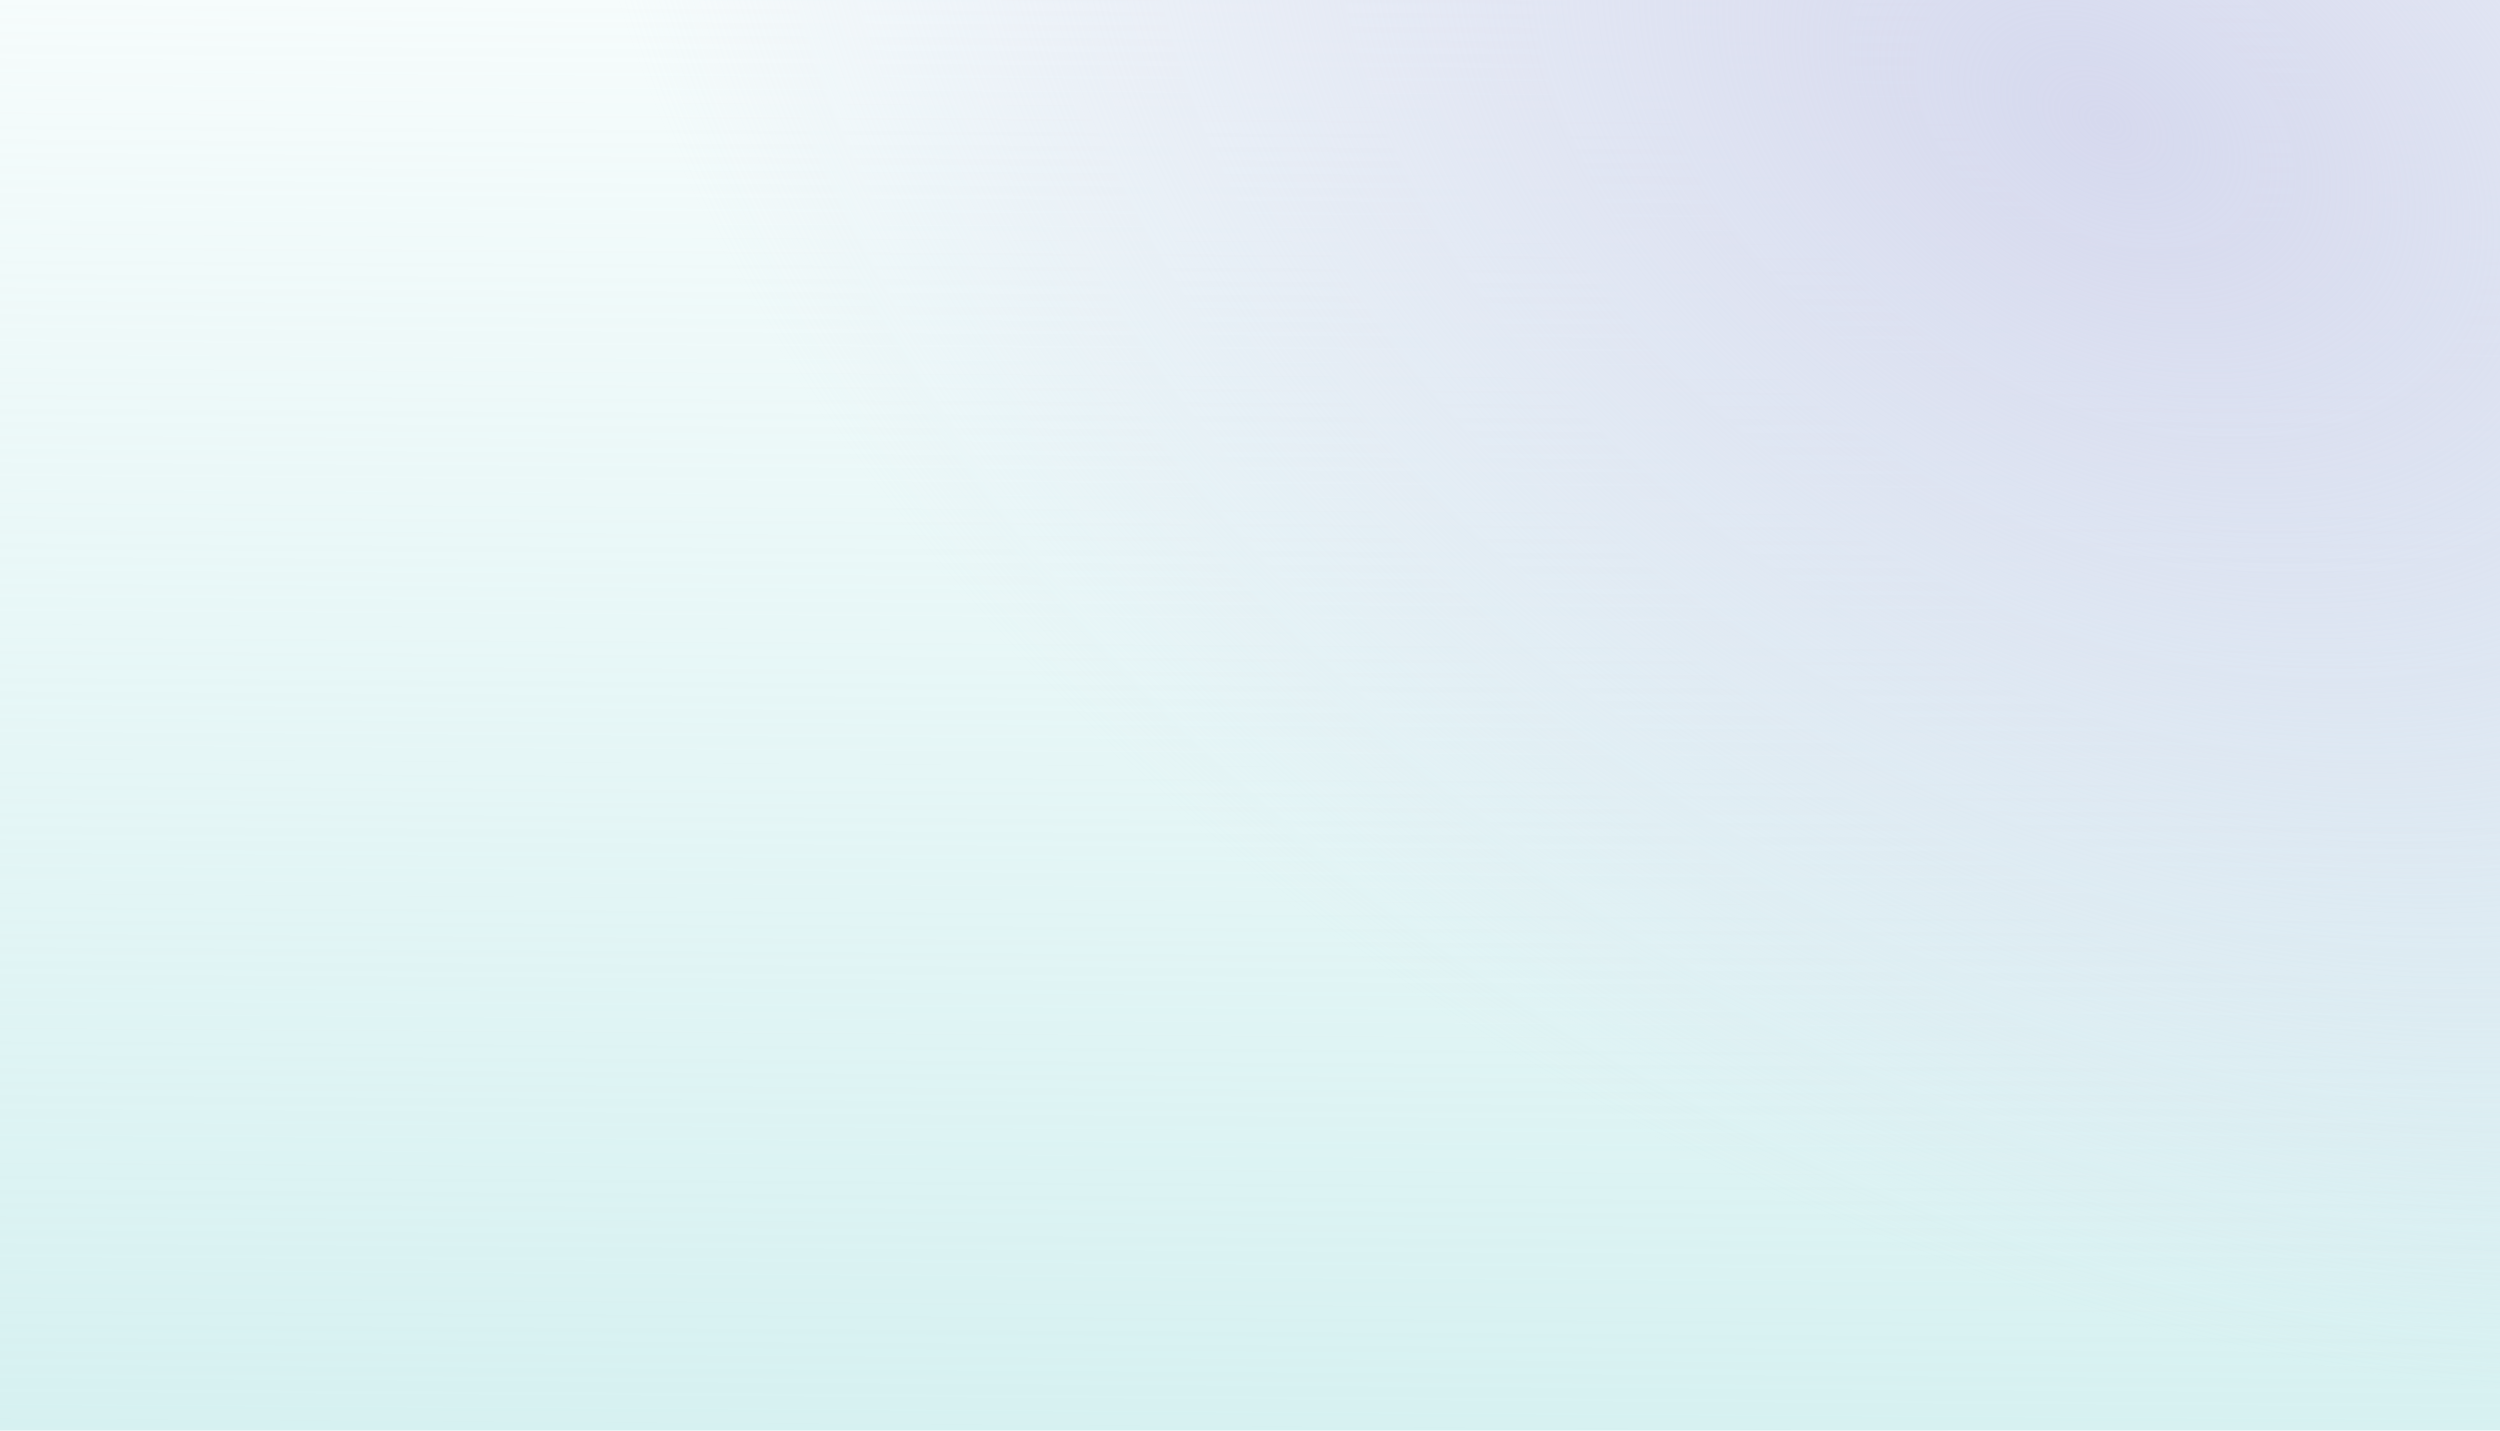
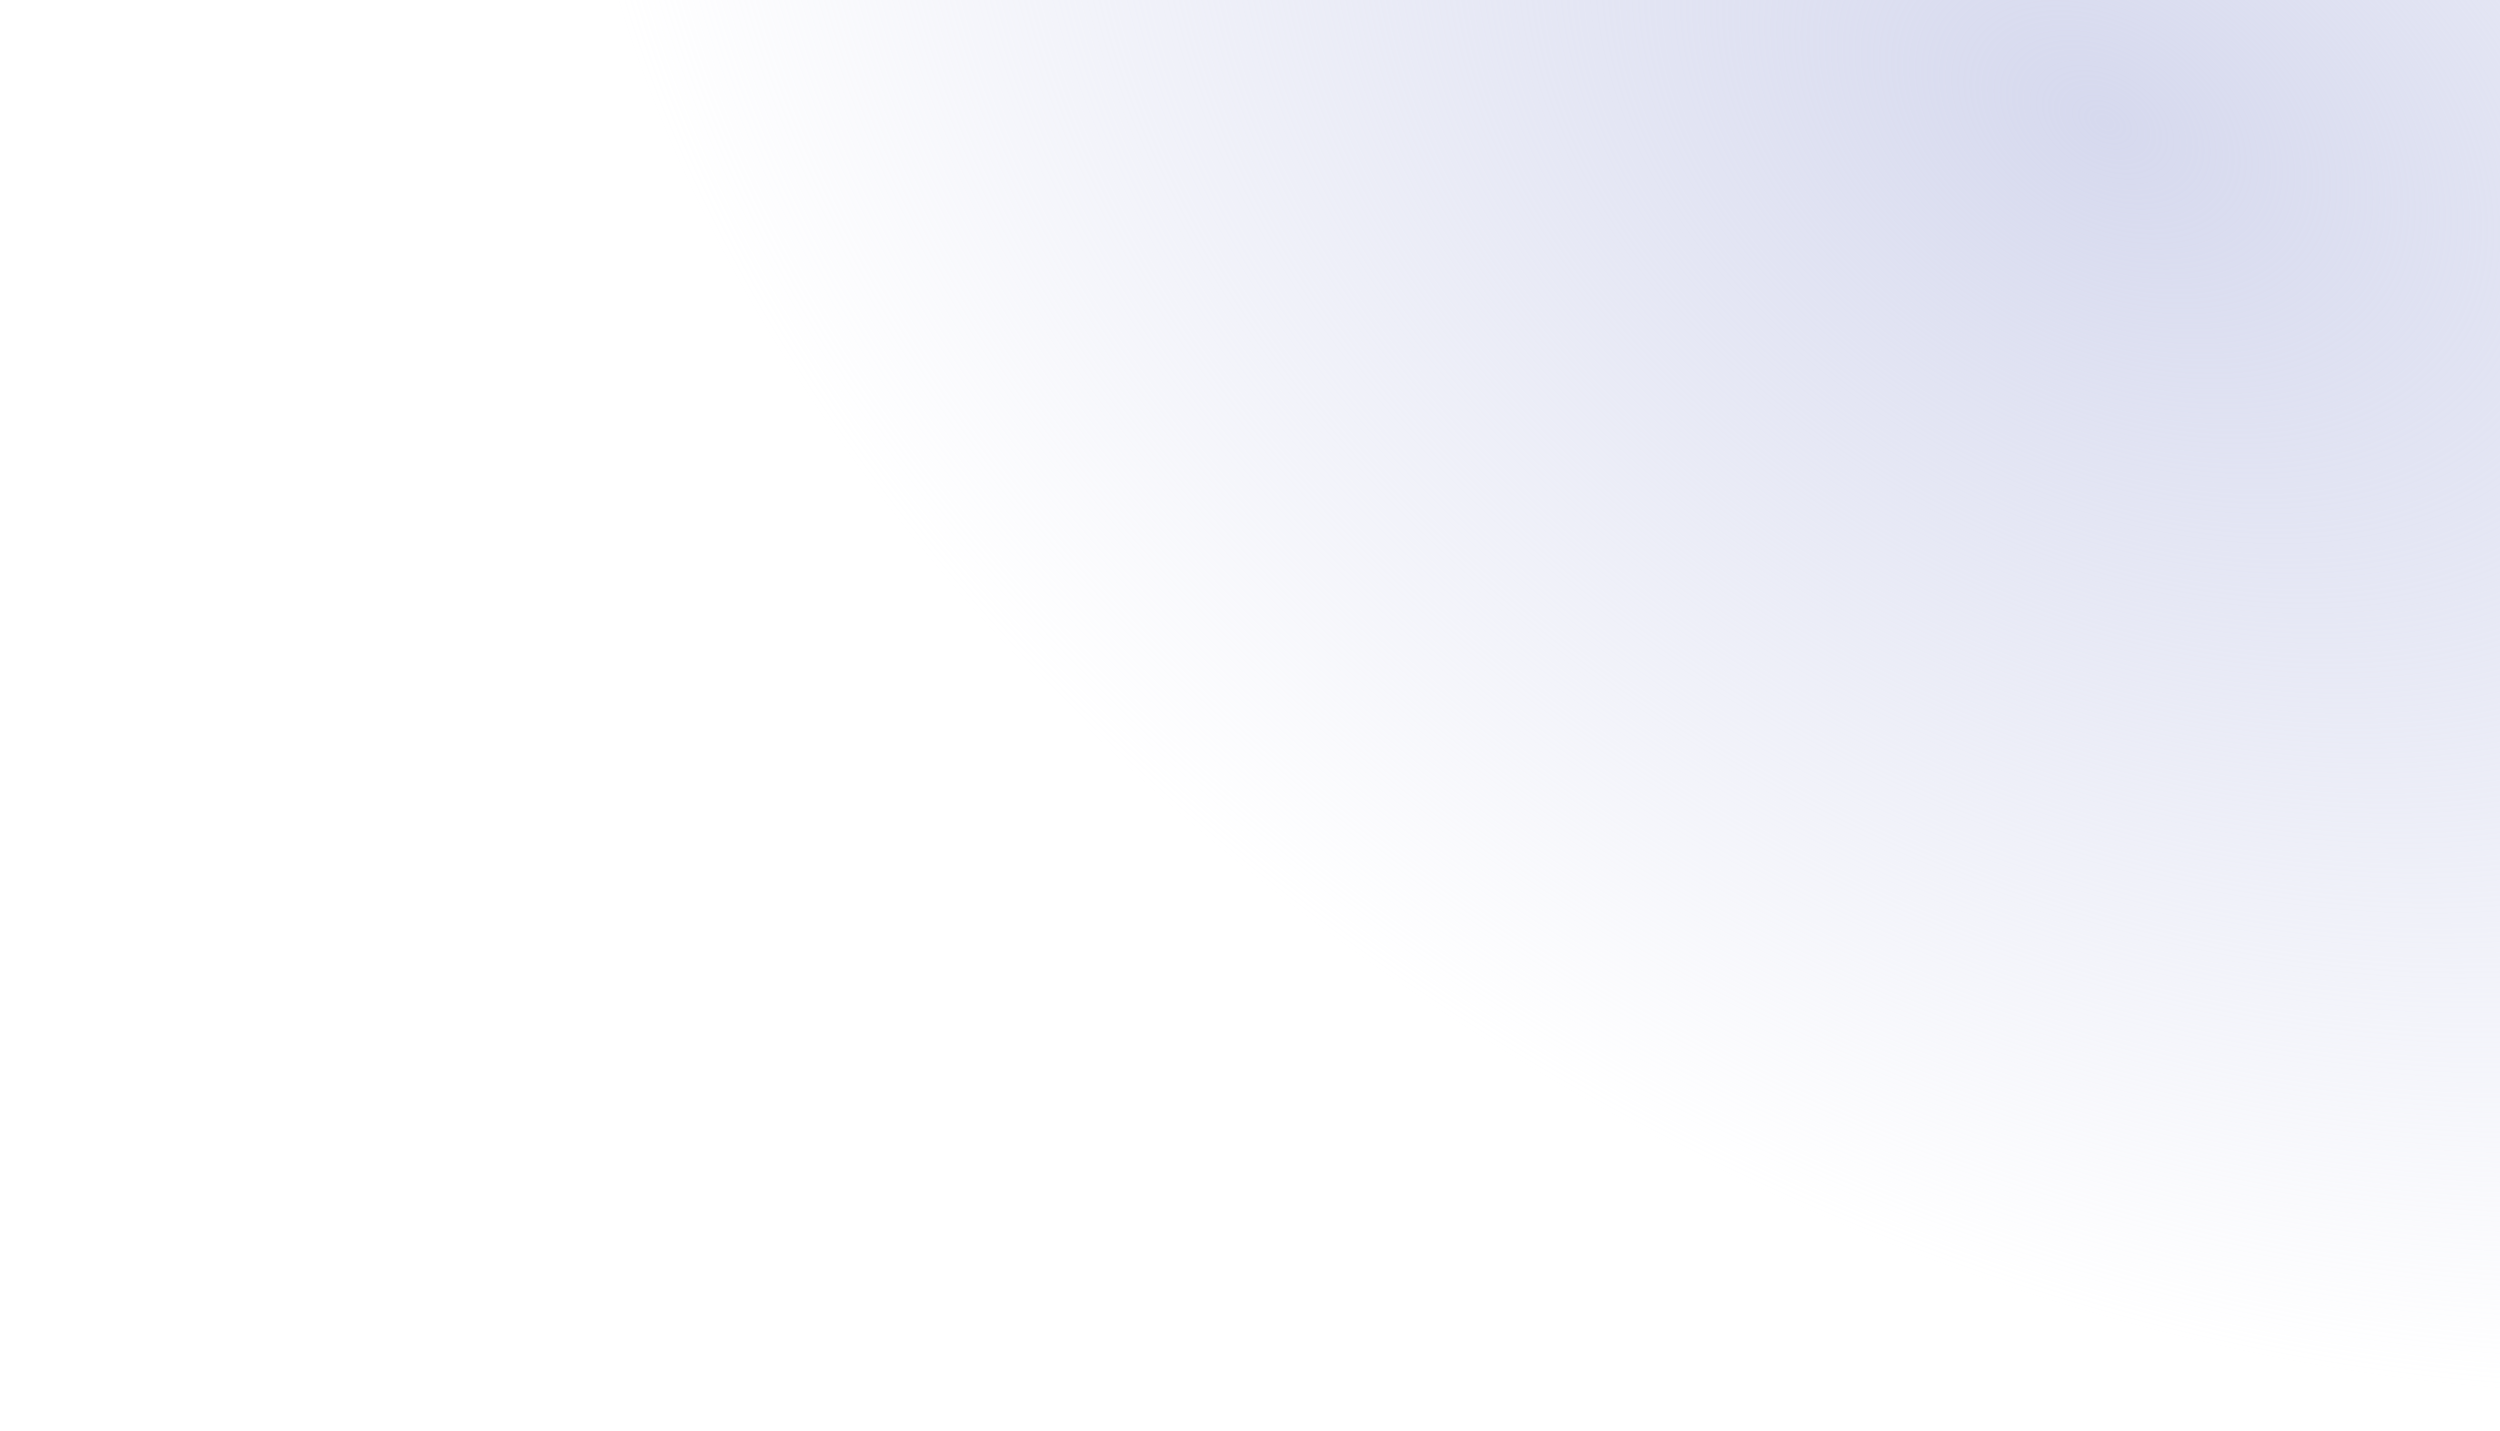
<svg xmlns="http://www.w3.org/2000/svg" width="1440" height="824" viewBox="0 0 1440 824" fill="none">
-   <rect width="1440" height="824" fill="white" />
-   <rect width="1440" height="824" fill="url(#paint0_linear_863_51507)" fill-opacity="0.6" />
  <rect width="1440" height="824" fill="url(#paint1_radial_863_51507)" />
  <defs>
    <linearGradient id="paint0_linear_863_51507" x1="357.943" y1="-247.2" x2="350.608" y2="939.416" gradientUnits="userSpaceOnUse">
      <stop stop-color="#B4E5E5" stop-opacity="0" />
      <stop offset="1" stop-color="#B4E5E5" />
    </linearGradient>
    <radialGradient id="paint1_radial_863_51507" cx="0" cy="0" r="1" gradientUnits="userSpaceOnUse" gradientTransform="translate(1213.71 67.293) rotate(120.266) scale(640.797 962.15)">
      <stop stop-color="#D6D9EE" />
      <stop offset="1" stop-color="#D7DAEF" stop-opacity="0" />
    </radialGradient>
  </defs>
</svg>